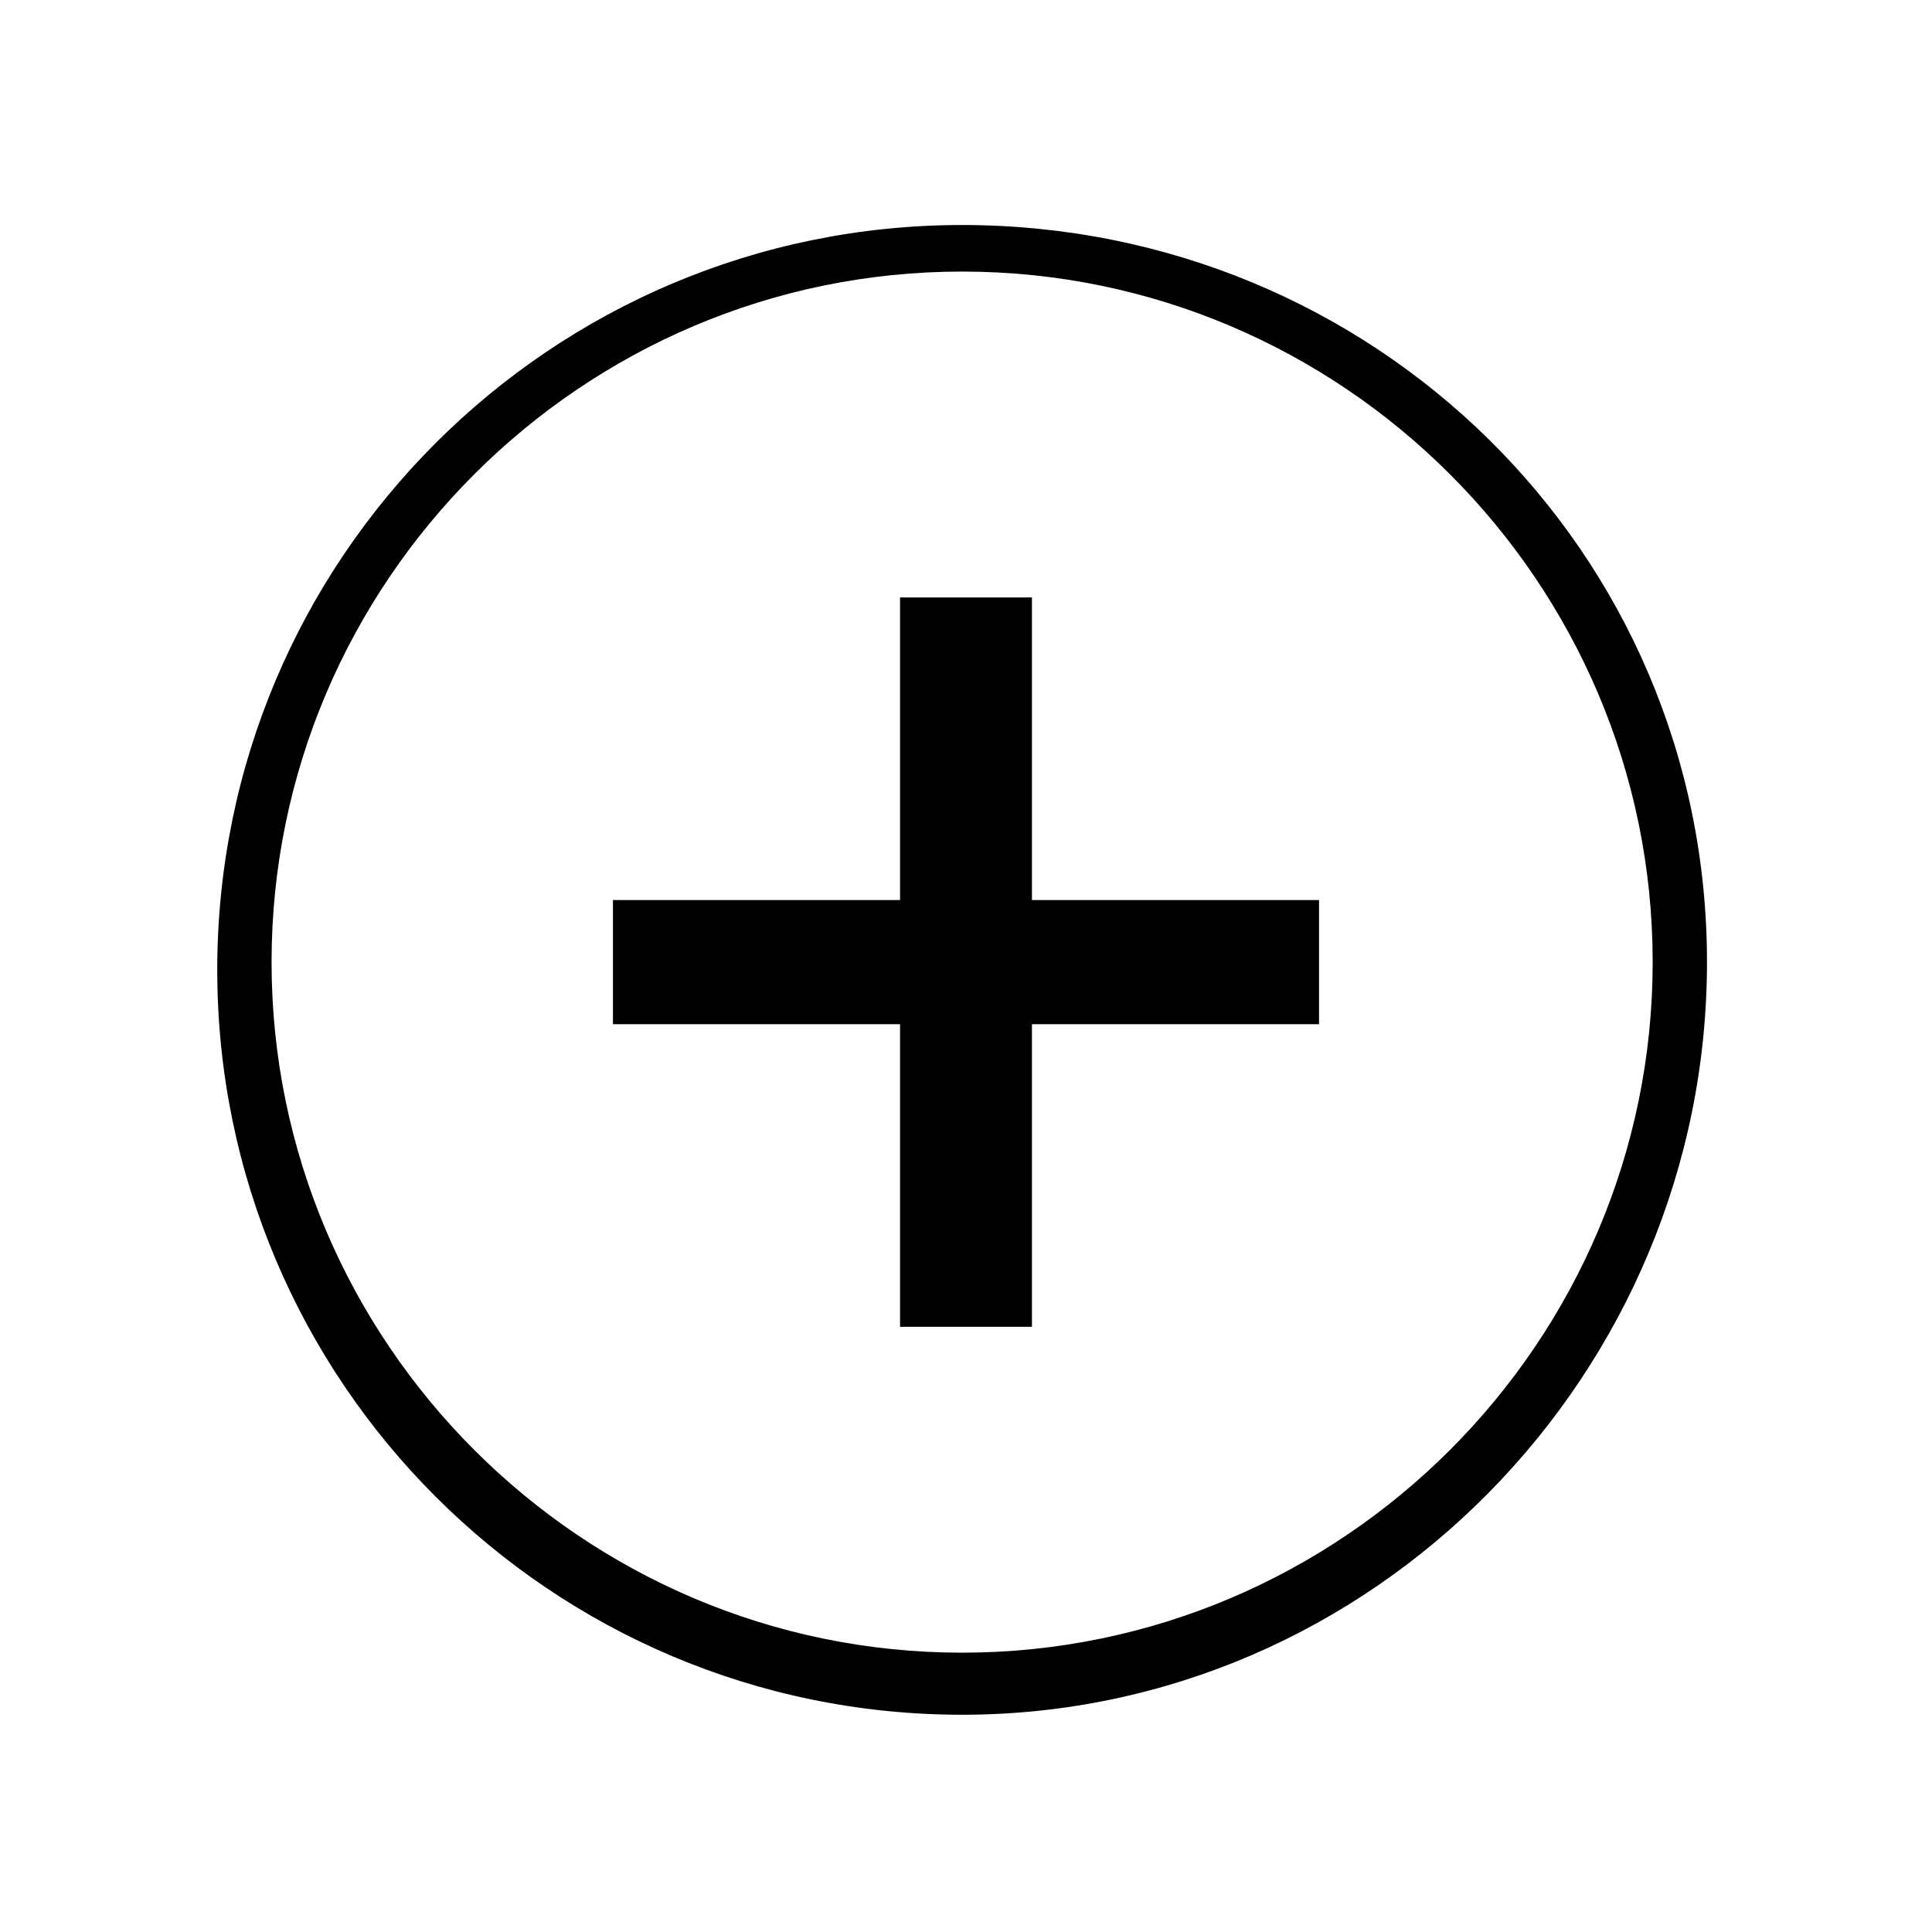
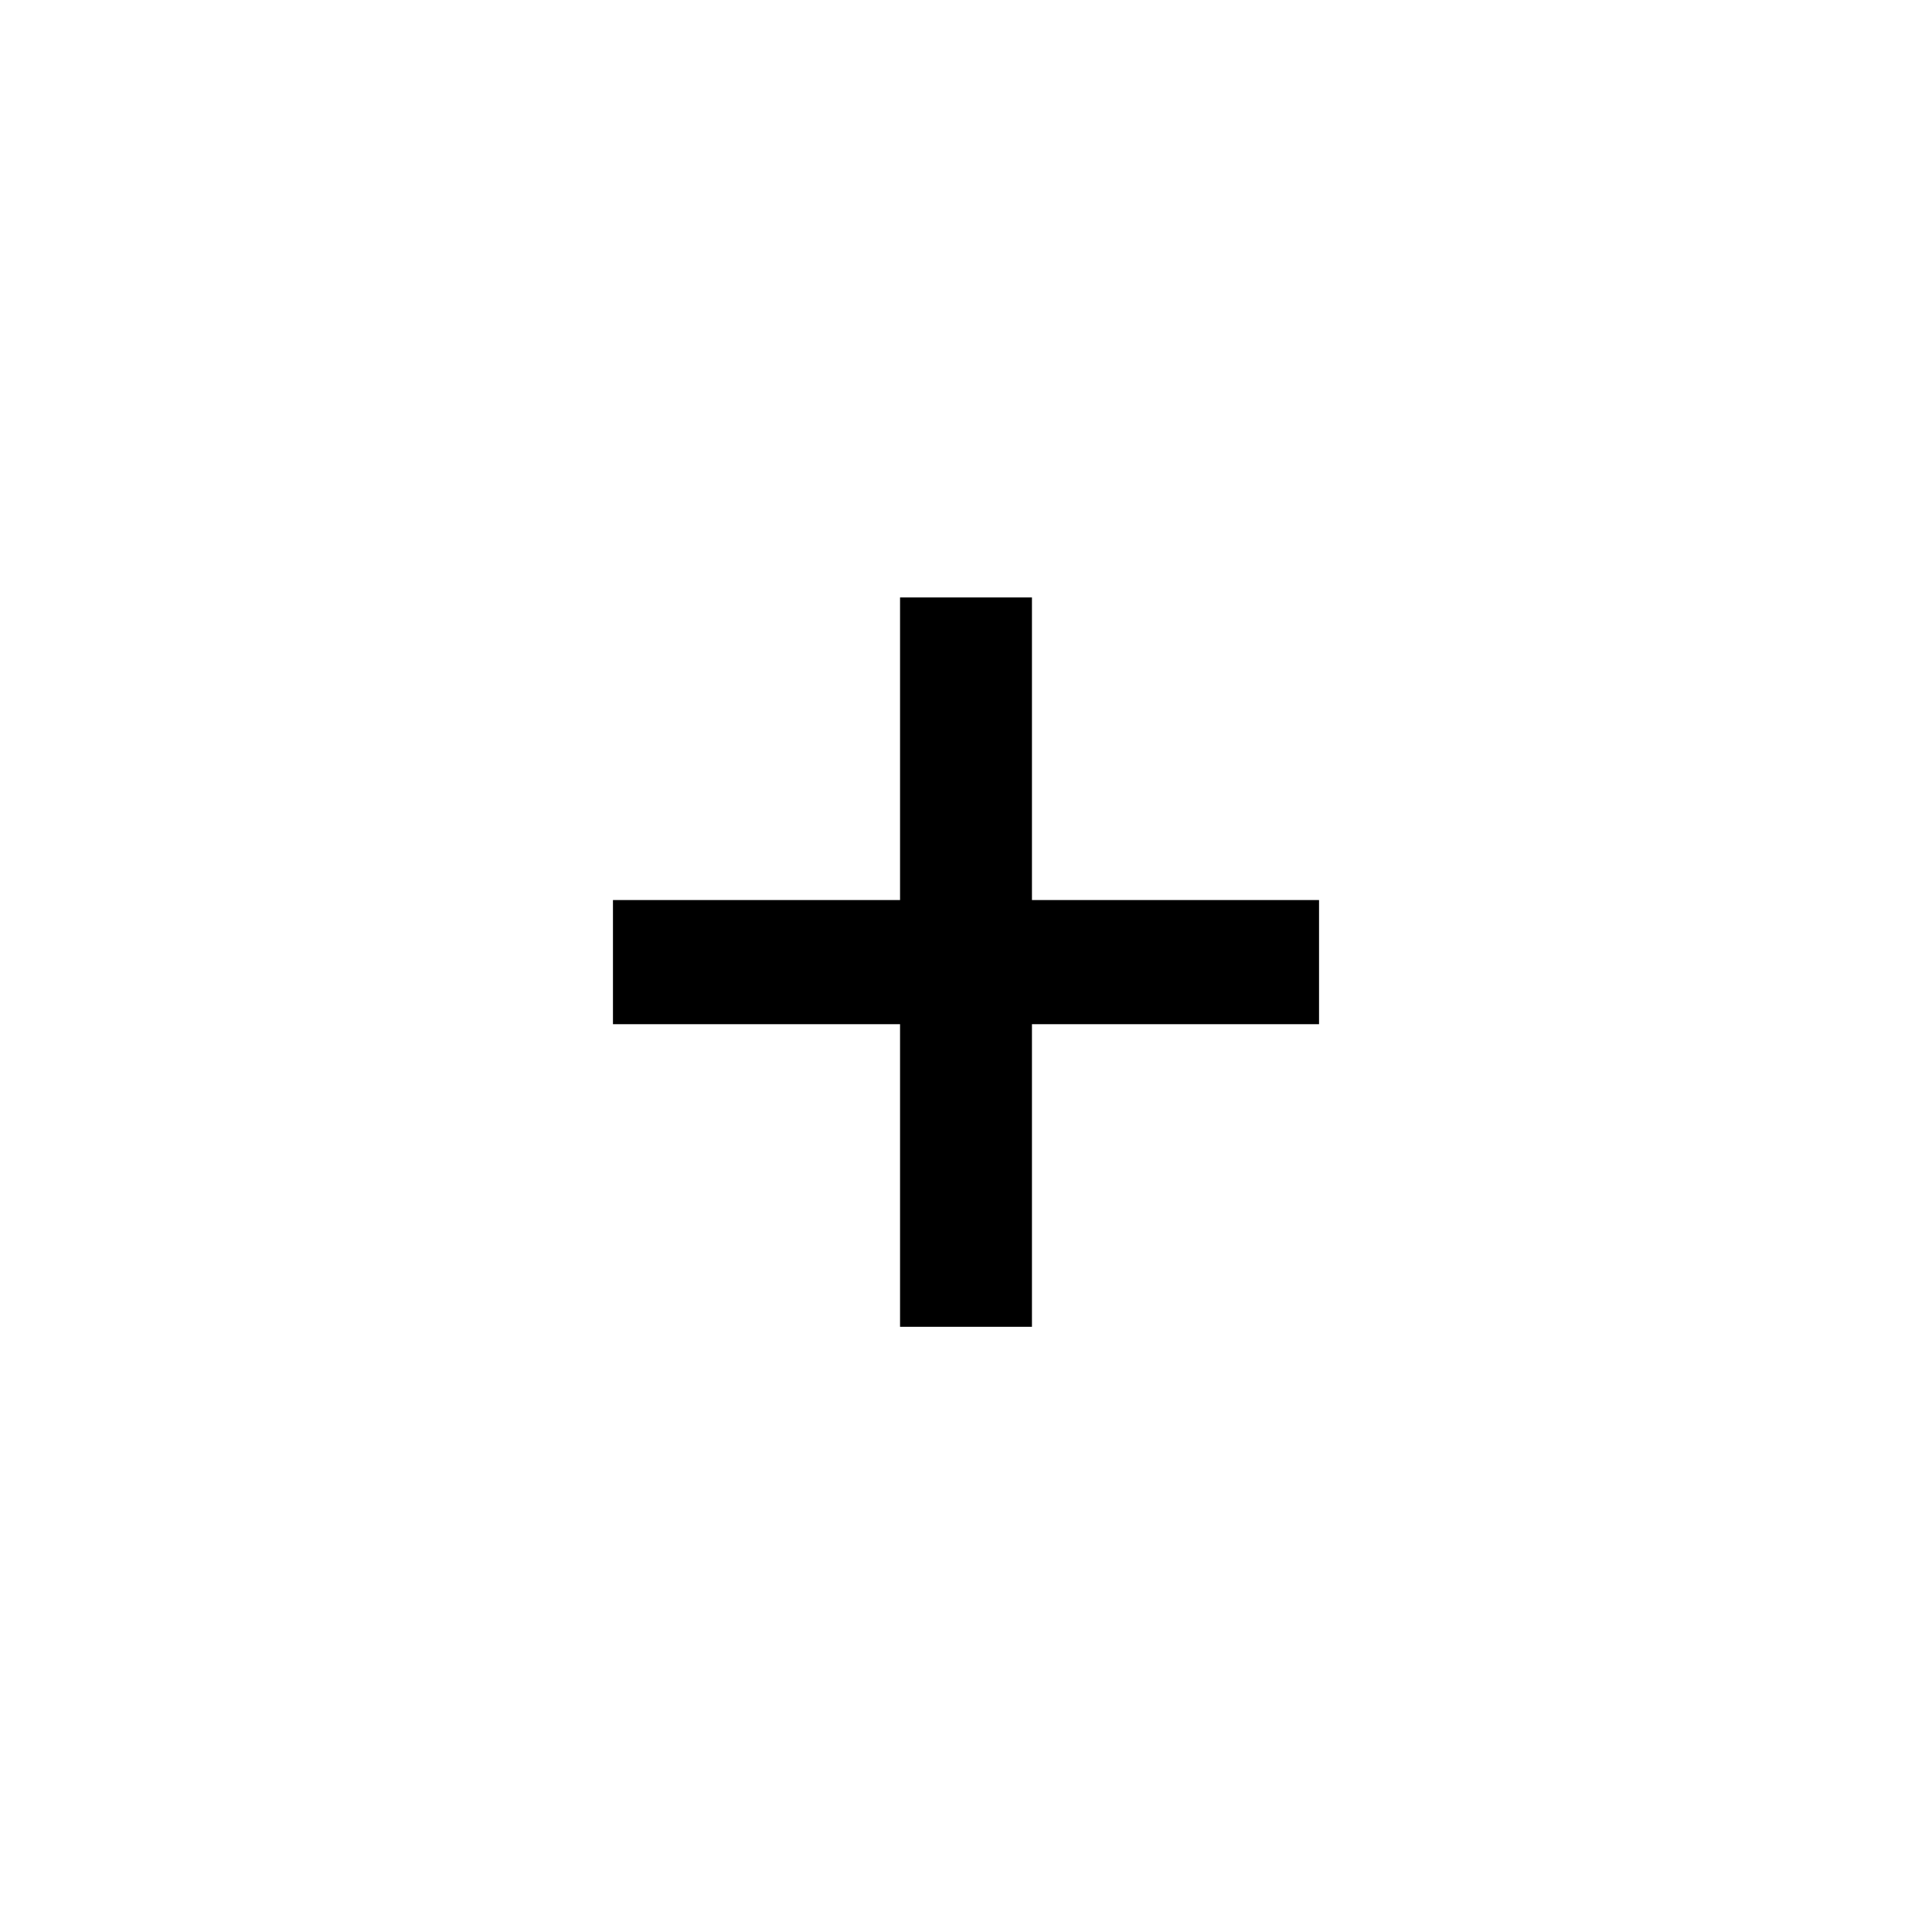
<svg xmlns="http://www.w3.org/2000/svg" id="Camada_1" viewBox="0 0 24.9 24.9">
-   <path d="M12.4,3.5h0C7.5,3.5,3.5,7.5,3.5,12.4s4,8.9,8.9,8.9,8.9-4,8.9-8.9S17.3,3.5,12.4,3.5h0ZM12.4,22.1h0c-5.3,0-9.6-4.3-9.6-9.6S7.1,2.9,12.4,2.9s9.6,4.2,9.6,9.5-4.3,9.7-9.6,9.7h0Z" />
  <polygon points="13.3 7.7 13.3 7.7 13.3 11.6 17 11.6 17 13.2 13.3 13.2 13.3 17.1 11.6 17.1 11.6 13.2 7.9 13.2 7.9 11.6 11.6 11.6 11.6 7.7 13.3 7.7 13.3 7.7 13.3 7.7 13.3 7.7" />
</svg>